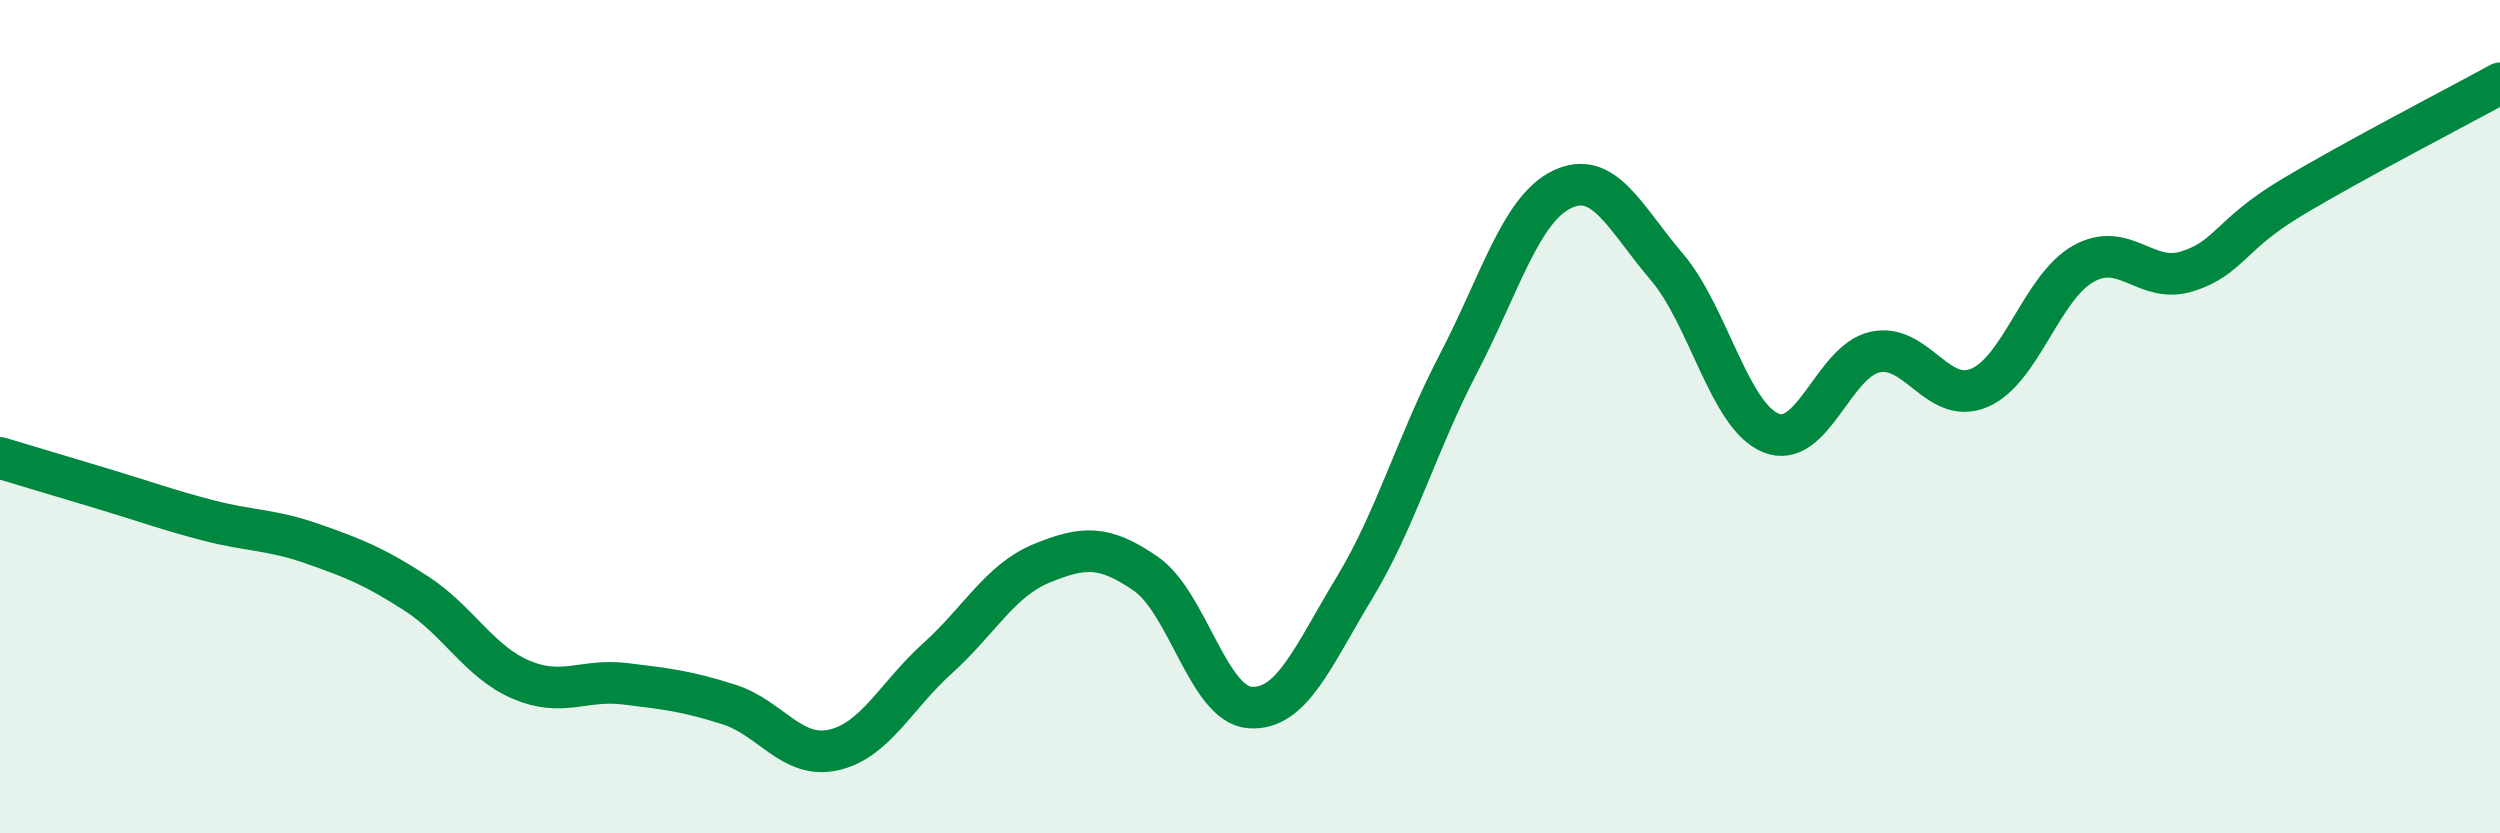
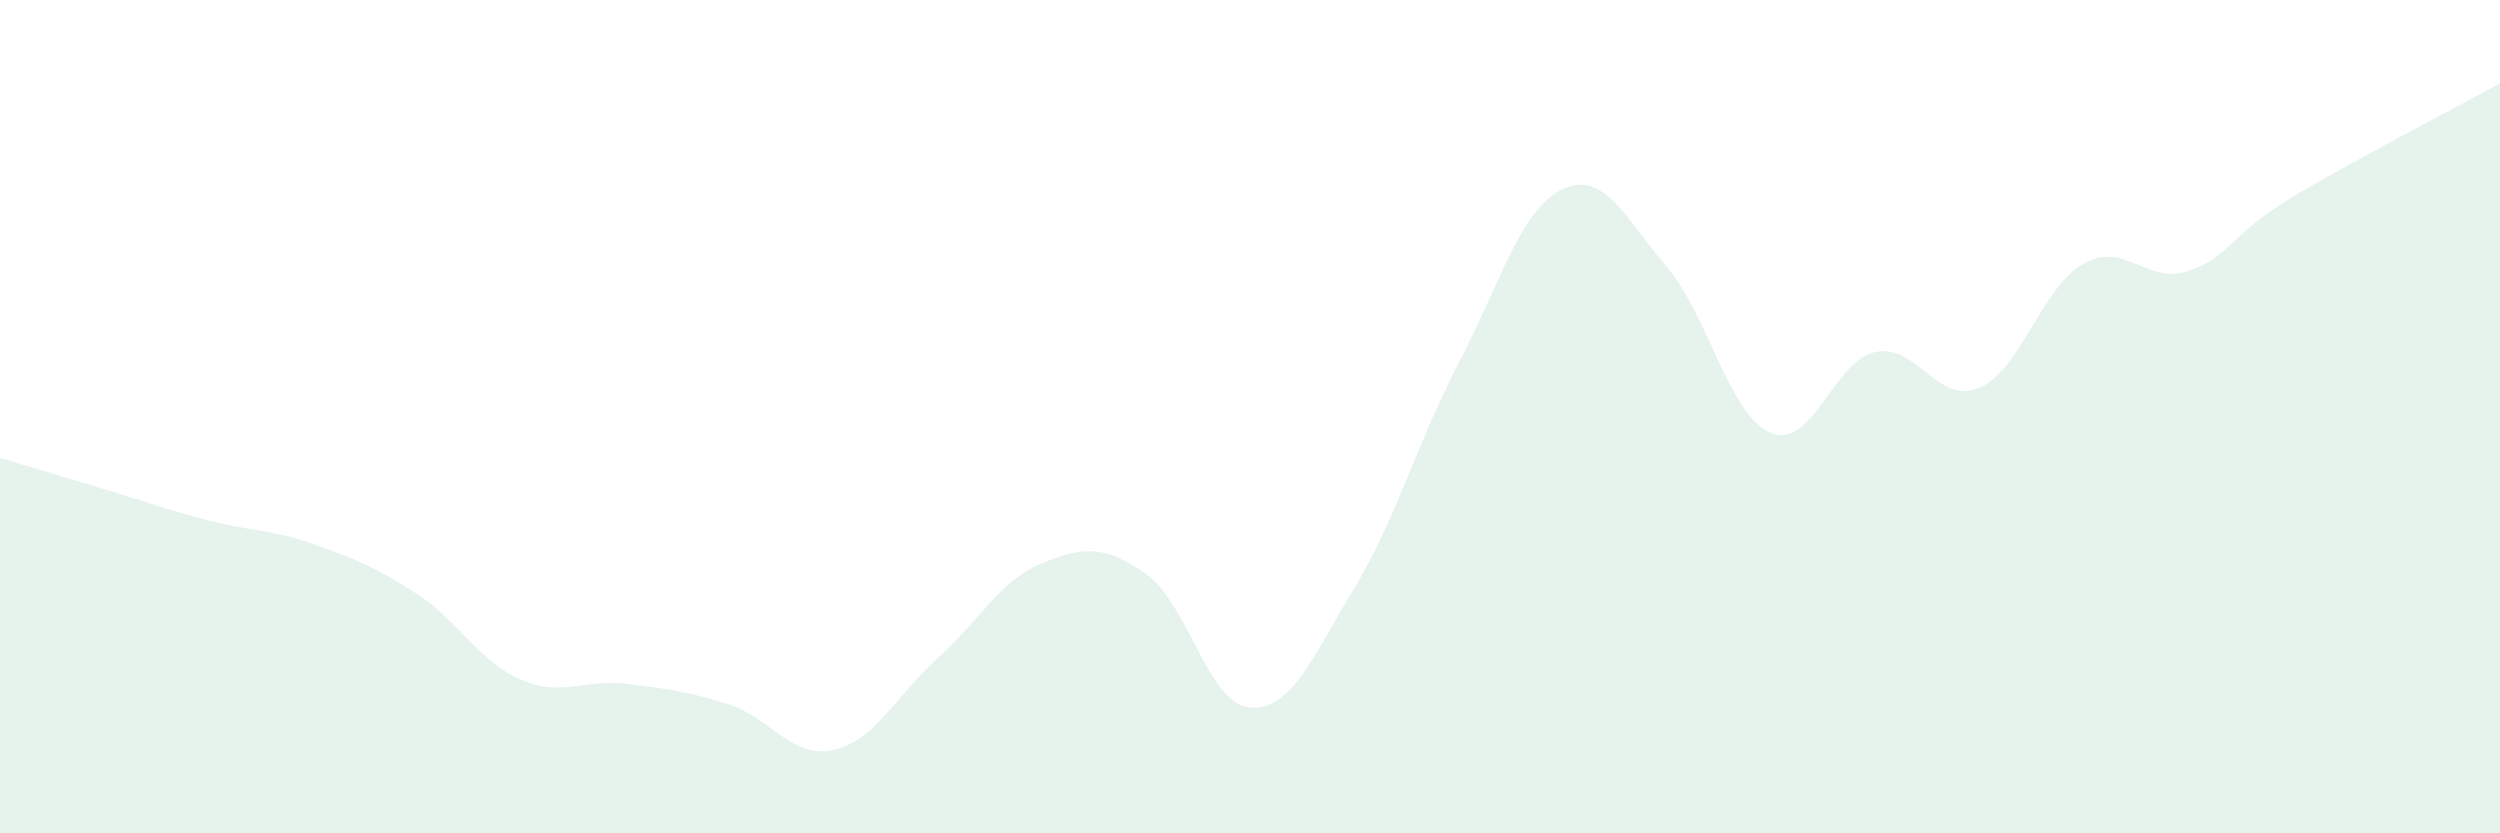
<svg xmlns="http://www.w3.org/2000/svg" width="60" height="20" viewBox="0 0 60 20">
  <path d="M 0,10.99 C 0.5,11.14 1.5,11.44 2.5,11.74 C 3.5,12.04 4,12.23 5,12.49 C 6,12.75 6.5,12.7 7.5,13.05 C 8.5,13.4 9,13.6 10,14.25 C 11,14.9 11.5,15.88 12.5,16.31 C 13.5,16.74 14,16.29 15,16.41 C 16,16.53 16.5,16.59 17.5,16.91 C 18.5,17.23 19,18.22 20,18 C 21,17.78 21.5,16.7 22.5,15.8 C 23.5,14.9 24,13.93 25,13.52 C 26,13.11 26.5,13.08 27.5,13.77 C 28.5,14.46 29,16.91 30,16.98 C 31,17.05 31.5,15.77 32.5,14.12 C 33.5,12.47 34,10.65 35,8.73 C 36,6.81 36.5,5.01 37.5,4.54 C 38.5,4.07 39,5.23 40,6.4 C 41,7.57 41.5,9.98 42.5,10.39 C 43.5,10.8 44,8.67 45,8.45 C 46,8.23 46.5,9.73 47.5,9.31 C 48.5,8.89 49,6.89 50,6.33 C 51,5.77 51.5,6.83 52.5,6.51 C 53.5,6.19 53.5,5.64 55,4.74 C 56.5,3.84 59,2.55 60,2L60 20L0 20Z" fill="#008740" opacity="0.1" stroke-linecap="round" stroke-linejoin="round" />
-   <path d="M 0,10.99 C 0.5,11.14 1.5,11.44 2.5,11.74 C 3.5,12.04 4,12.23 5,12.49 C 6,12.75 6.5,12.7 7.5,13.05 C 8.5,13.4 9,13.6 10,14.25 C 11,14.9 11.5,15.88 12.5,16.31 C 13.5,16.74 14,16.29 15,16.41 C 16,16.53 16.5,16.59 17.5,16.91 C 18.5,17.23 19,18.22 20,18 C 21,17.78 21.5,16.7 22.5,15.8 C 23.5,14.9 24,13.93 25,13.52 C 26,13.11 26.5,13.08 27.5,13.77 C 28.5,14.46 29,16.91 30,16.98 C 31,17.05 31.5,15.77 32.5,14.12 C 33.5,12.47 34,10.65 35,8.73 C 36,6.81 36.5,5.01 37.5,4.54 C 38.5,4.07 39,5.23 40,6.4 C 41,7.57 41.5,9.98 42.5,10.39 C 43.5,10.8 44,8.67 45,8.45 C 46,8.23 46.5,9.73 47.5,9.31 C 48.5,8.89 49,6.89 50,6.33 C 51,5.77 51.5,6.83 52.5,6.51 C 53.5,6.19 53.5,5.64 55,4.74 C 56.5,3.84 59,2.55 60,2" stroke="#008740" stroke-width="1" fill="none" stroke-linecap="round" stroke-linejoin="round" />
</svg>